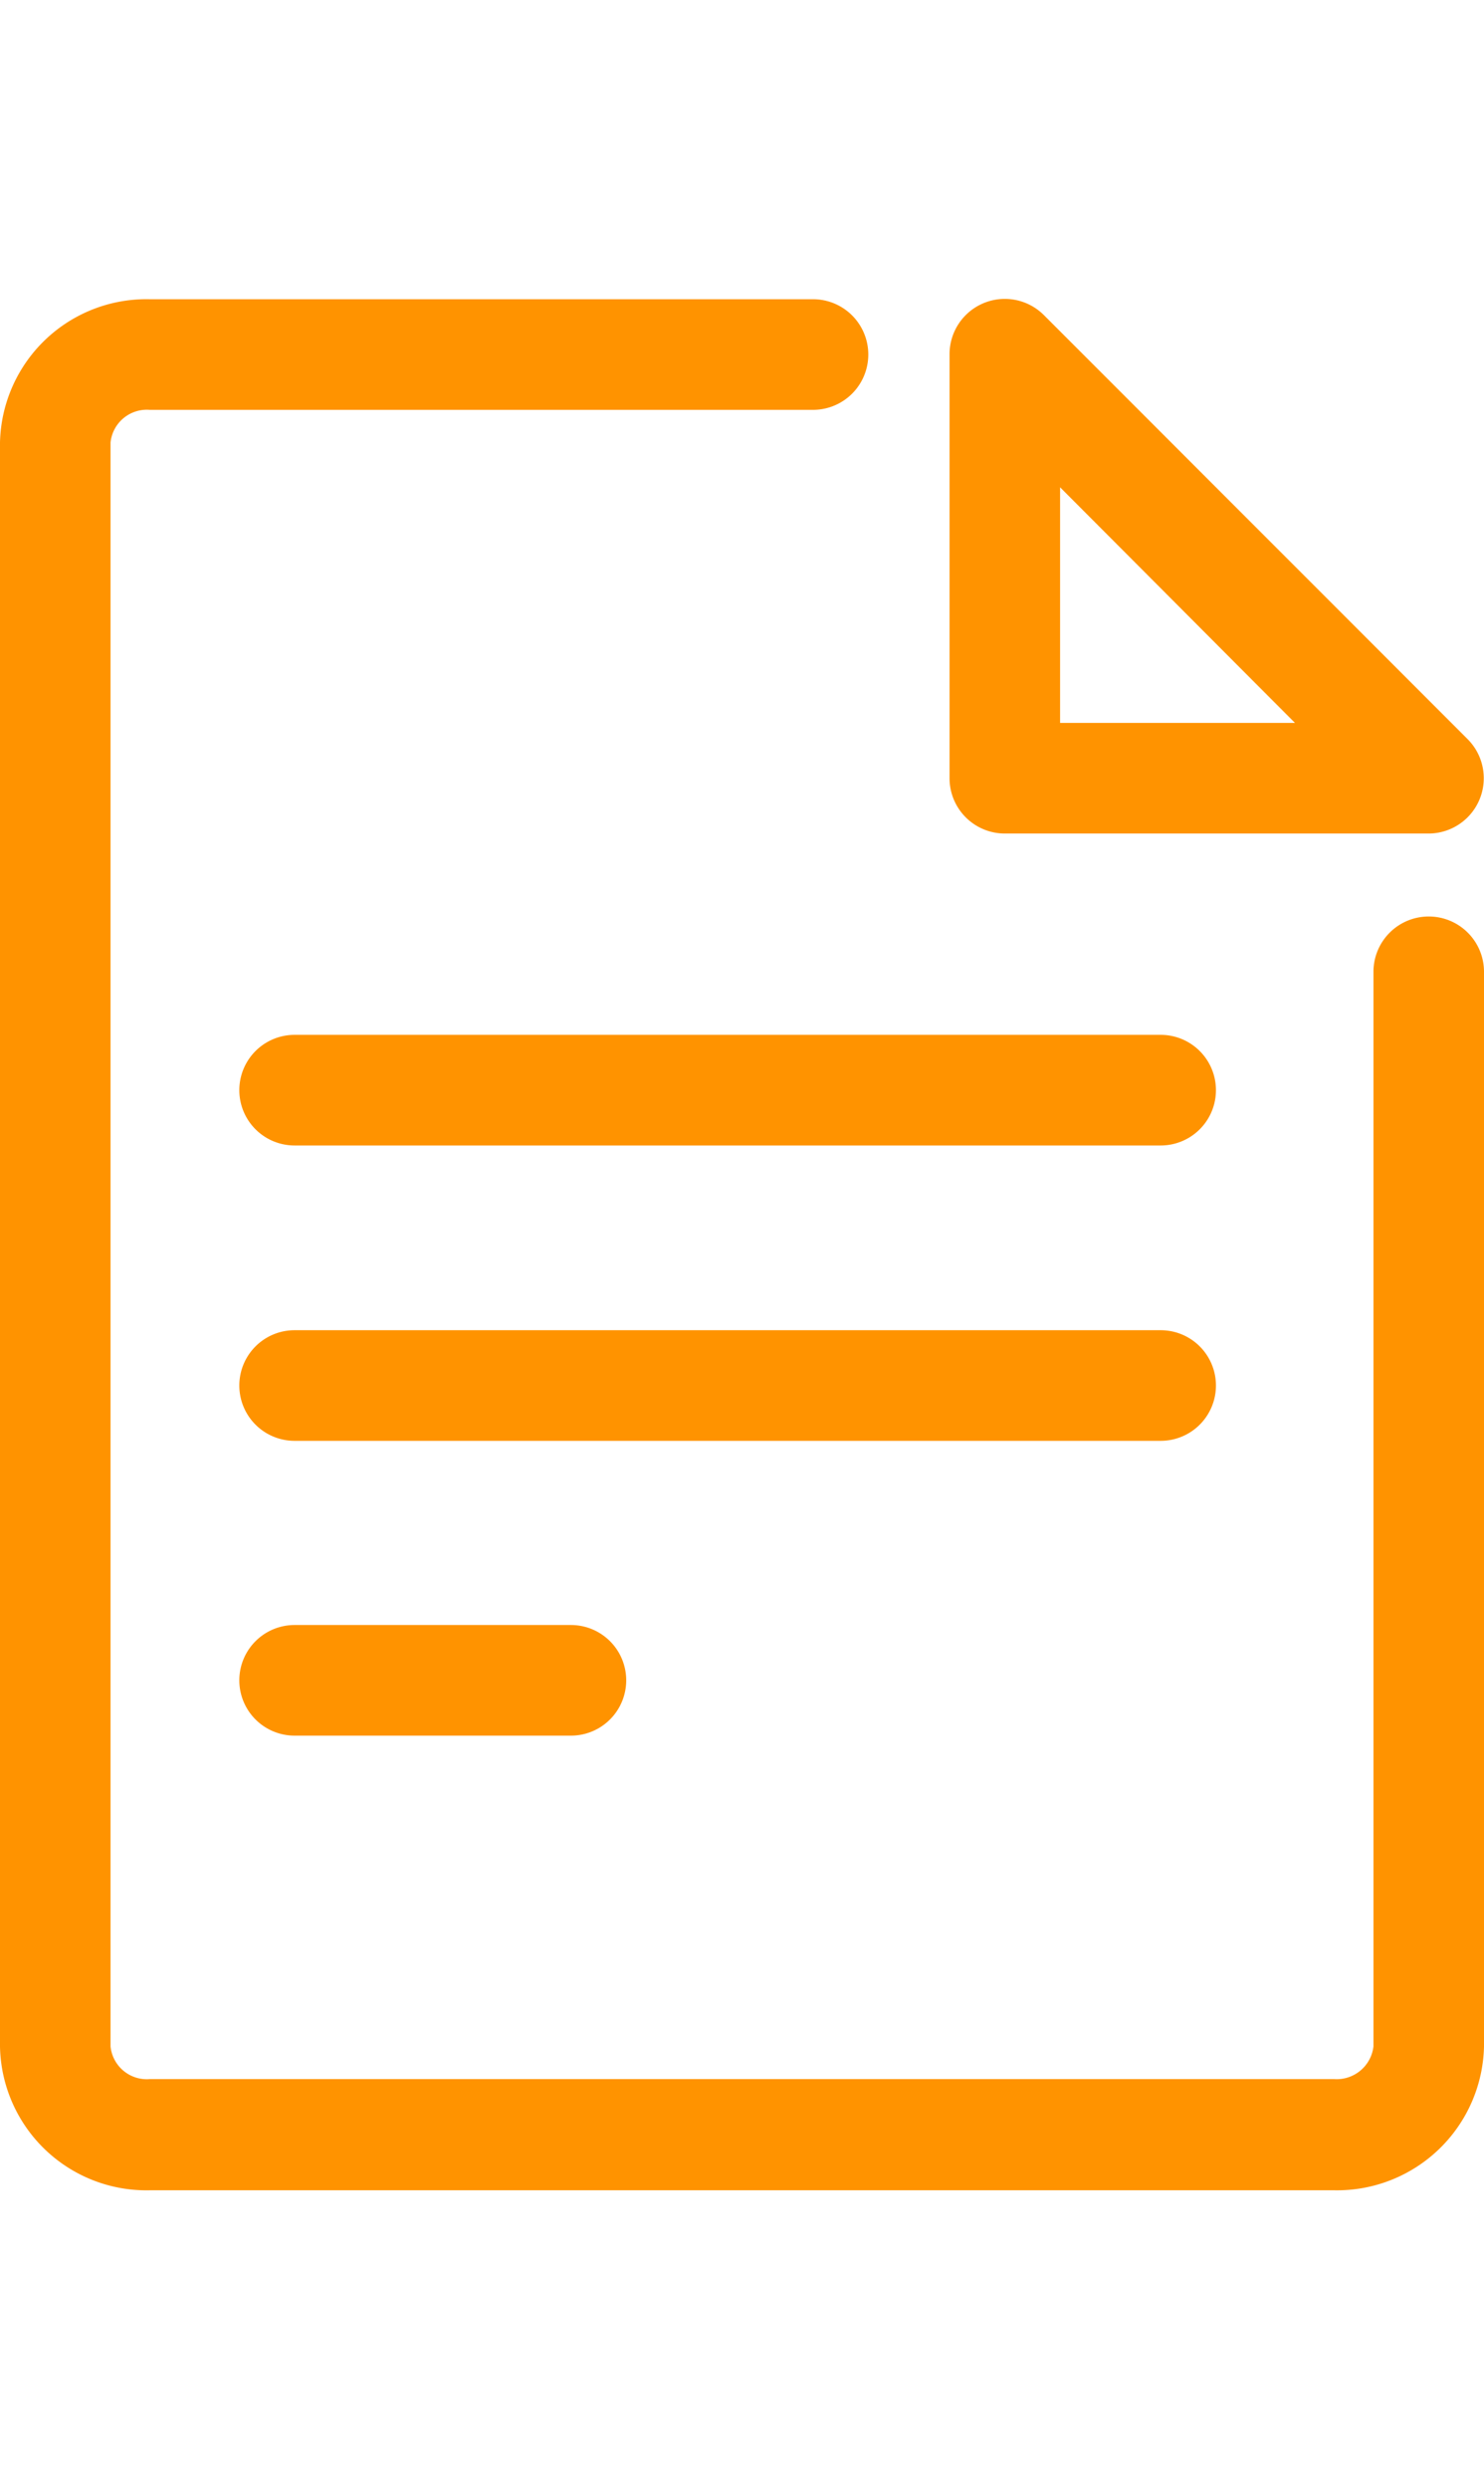
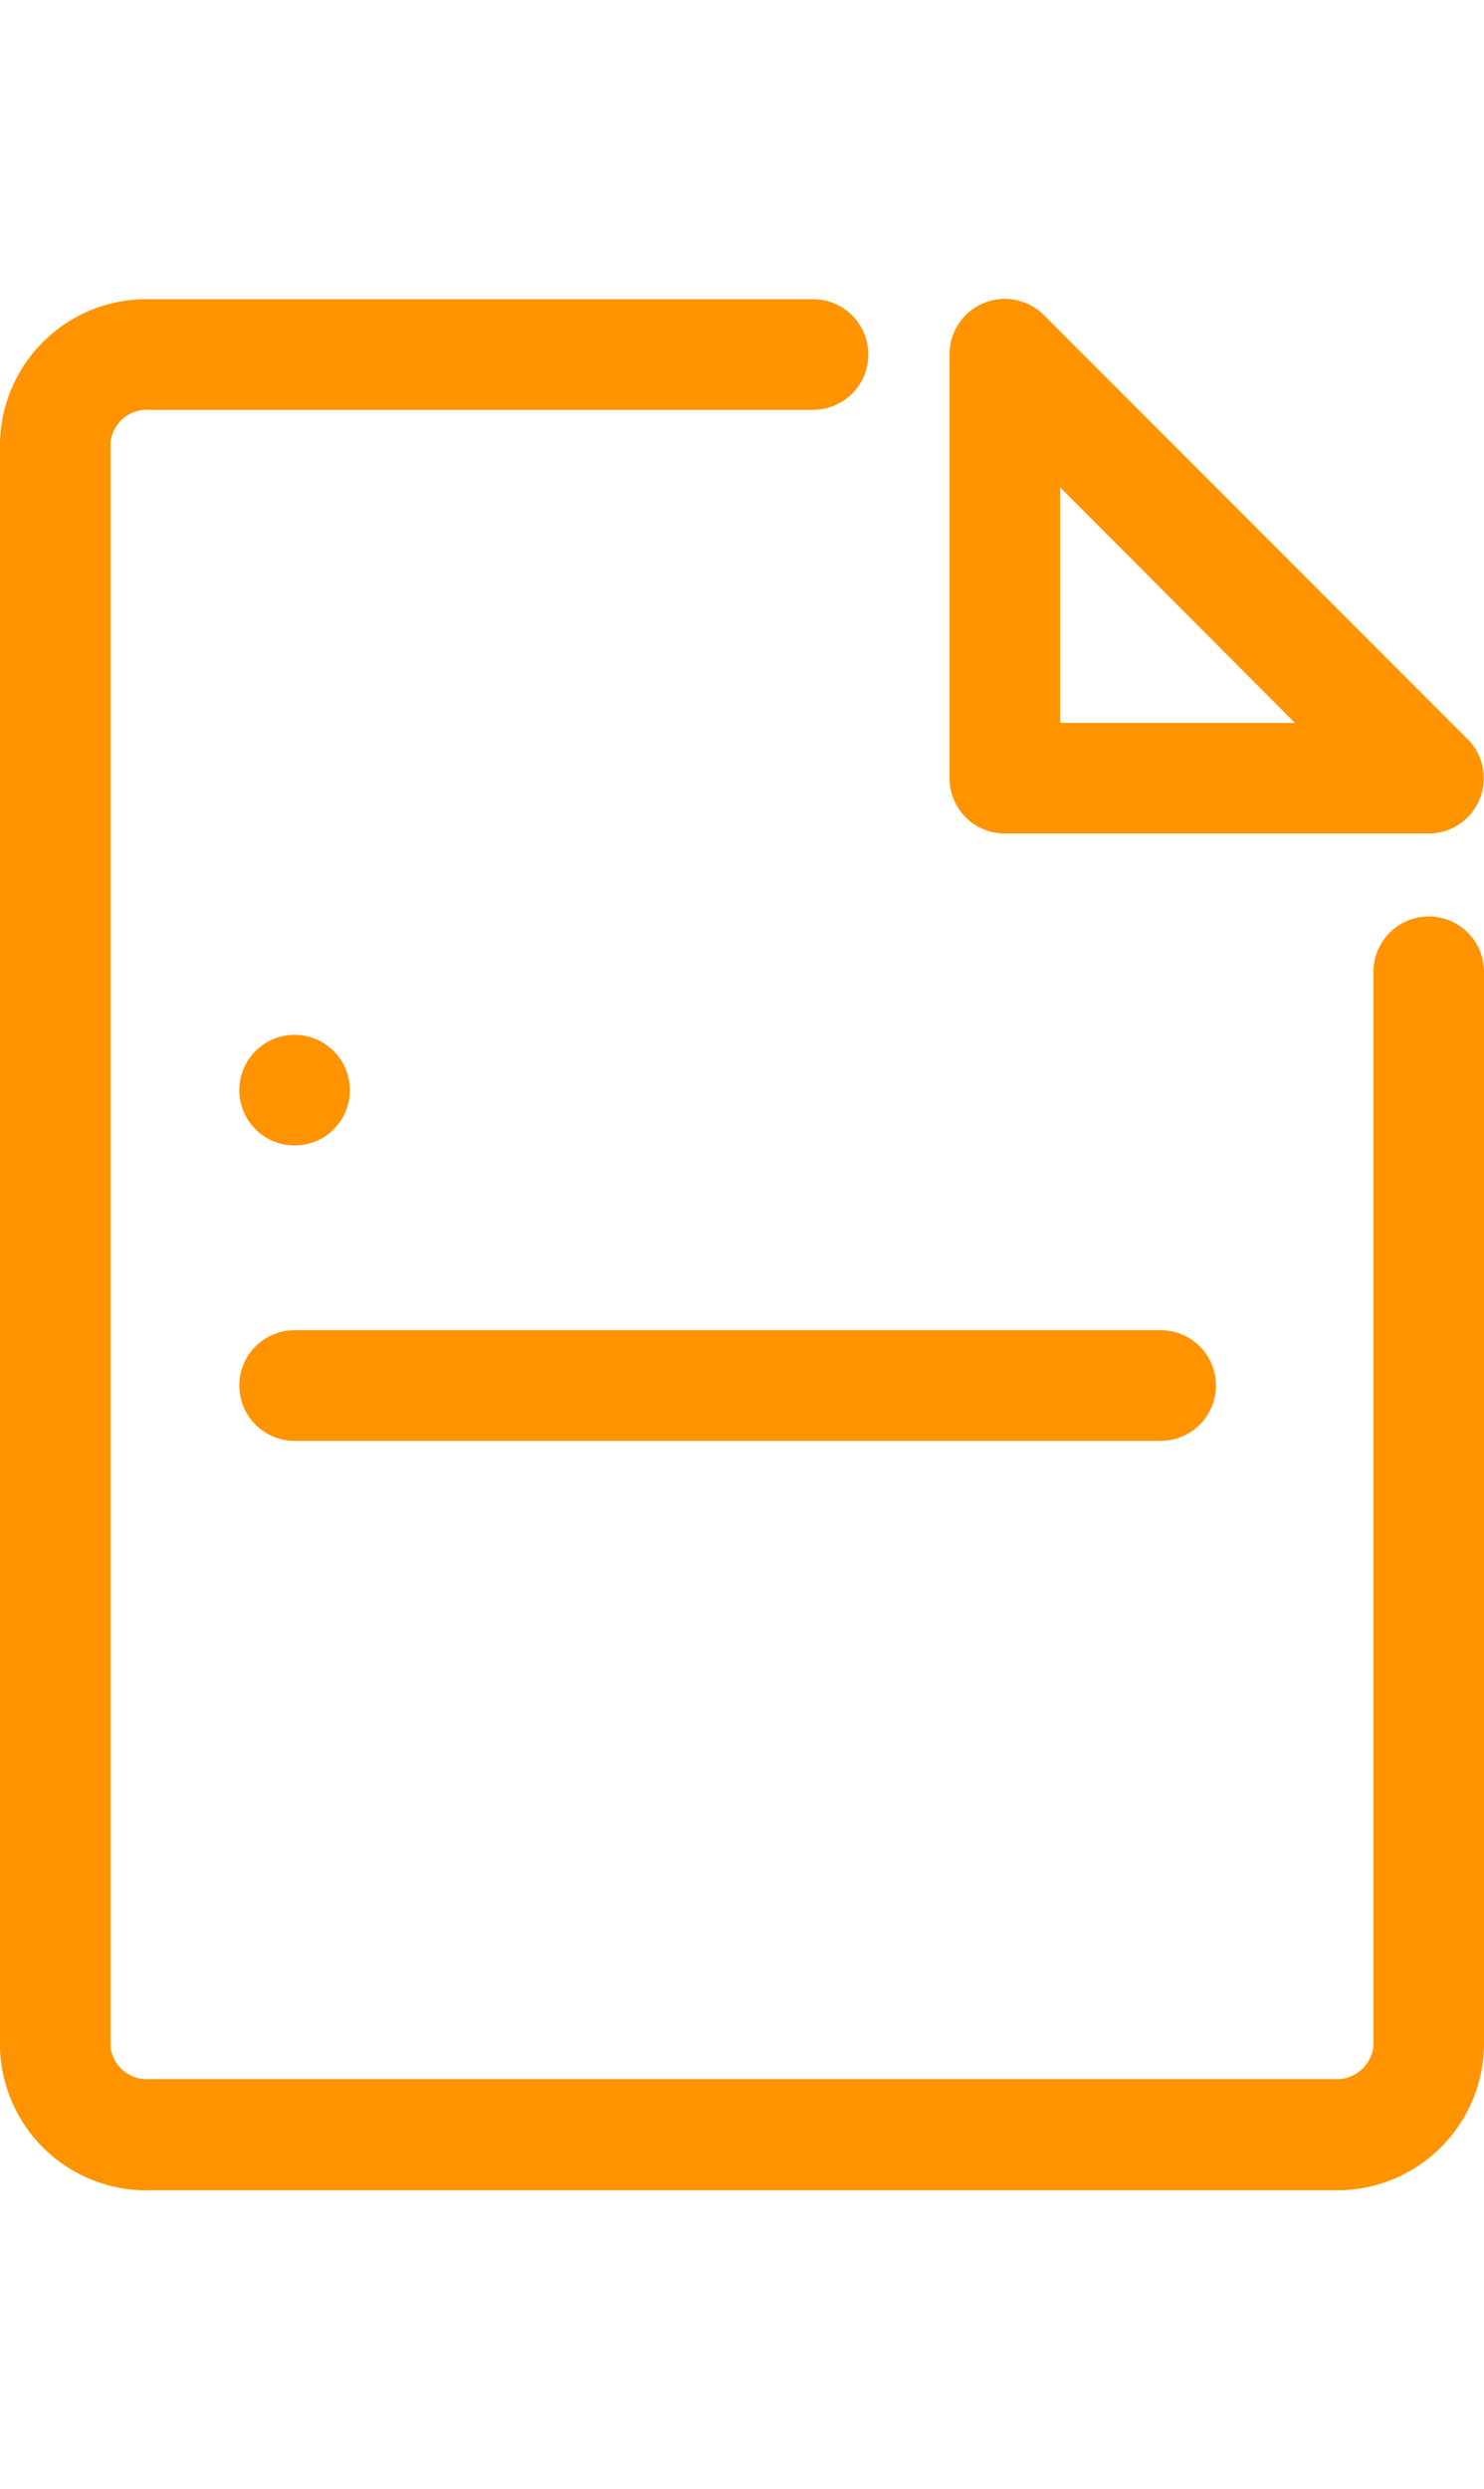
<svg xmlns="http://www.w3.org/2000/svg" id="Layer_1" data-name="Layer 1" viewBox="0 0 26.85 45">
  <path d="M25.85,16.57a1,1,0,0,0-1,1V37a.67.67,0,0,1-.71.59H2.71A.66.66,0,0,1,2,37V8a.66.66,0,0,1,.71-.59h12a1,1,0,0,0,0-2h-12A2.65,2.65,0,0,0,0,8V37A2.65,2.65,0,0,0,2.71,39.6H24.14A2.66,2.66,0,0,0,26.85,37V17.57A1,1,0,0,0,25.85,16.57Z" fill="#ff9300" />
-   <path d="M21,18.71H5.33a1,1,0,1,0,0,2H21a1,1,0,0,0,0-2Z" fill="#ff9300" />
+   <path d="M21,18.71H5.33a1,1,0,1,0,0,2a1,1,0,0,0,0-2Z" fill="#ff9300" />
  <path d="M22,25.05a1,1,0,0,0-1-1H5.33a1,1,0,0,0,0,2H21A1,1,0,0,0,22,25.05Z" fill="#ff9300" />
-   <path d="M5.33,29.38a1,1,0,0,0,0,2h5a1,1,0,0,0,0-2Z" fill="#ff9300" />
  <path d="M18.18,15.07h7.67a1,1,0,0,0,.7-1.71L18.88,5.69a1,1,0,0,0-1.7.71v7.67A1,1,0,0,0,18.18,15.07Zm1-6.26,4.25,4.26H19.18Z" fill="#ff9300" />
</svg>